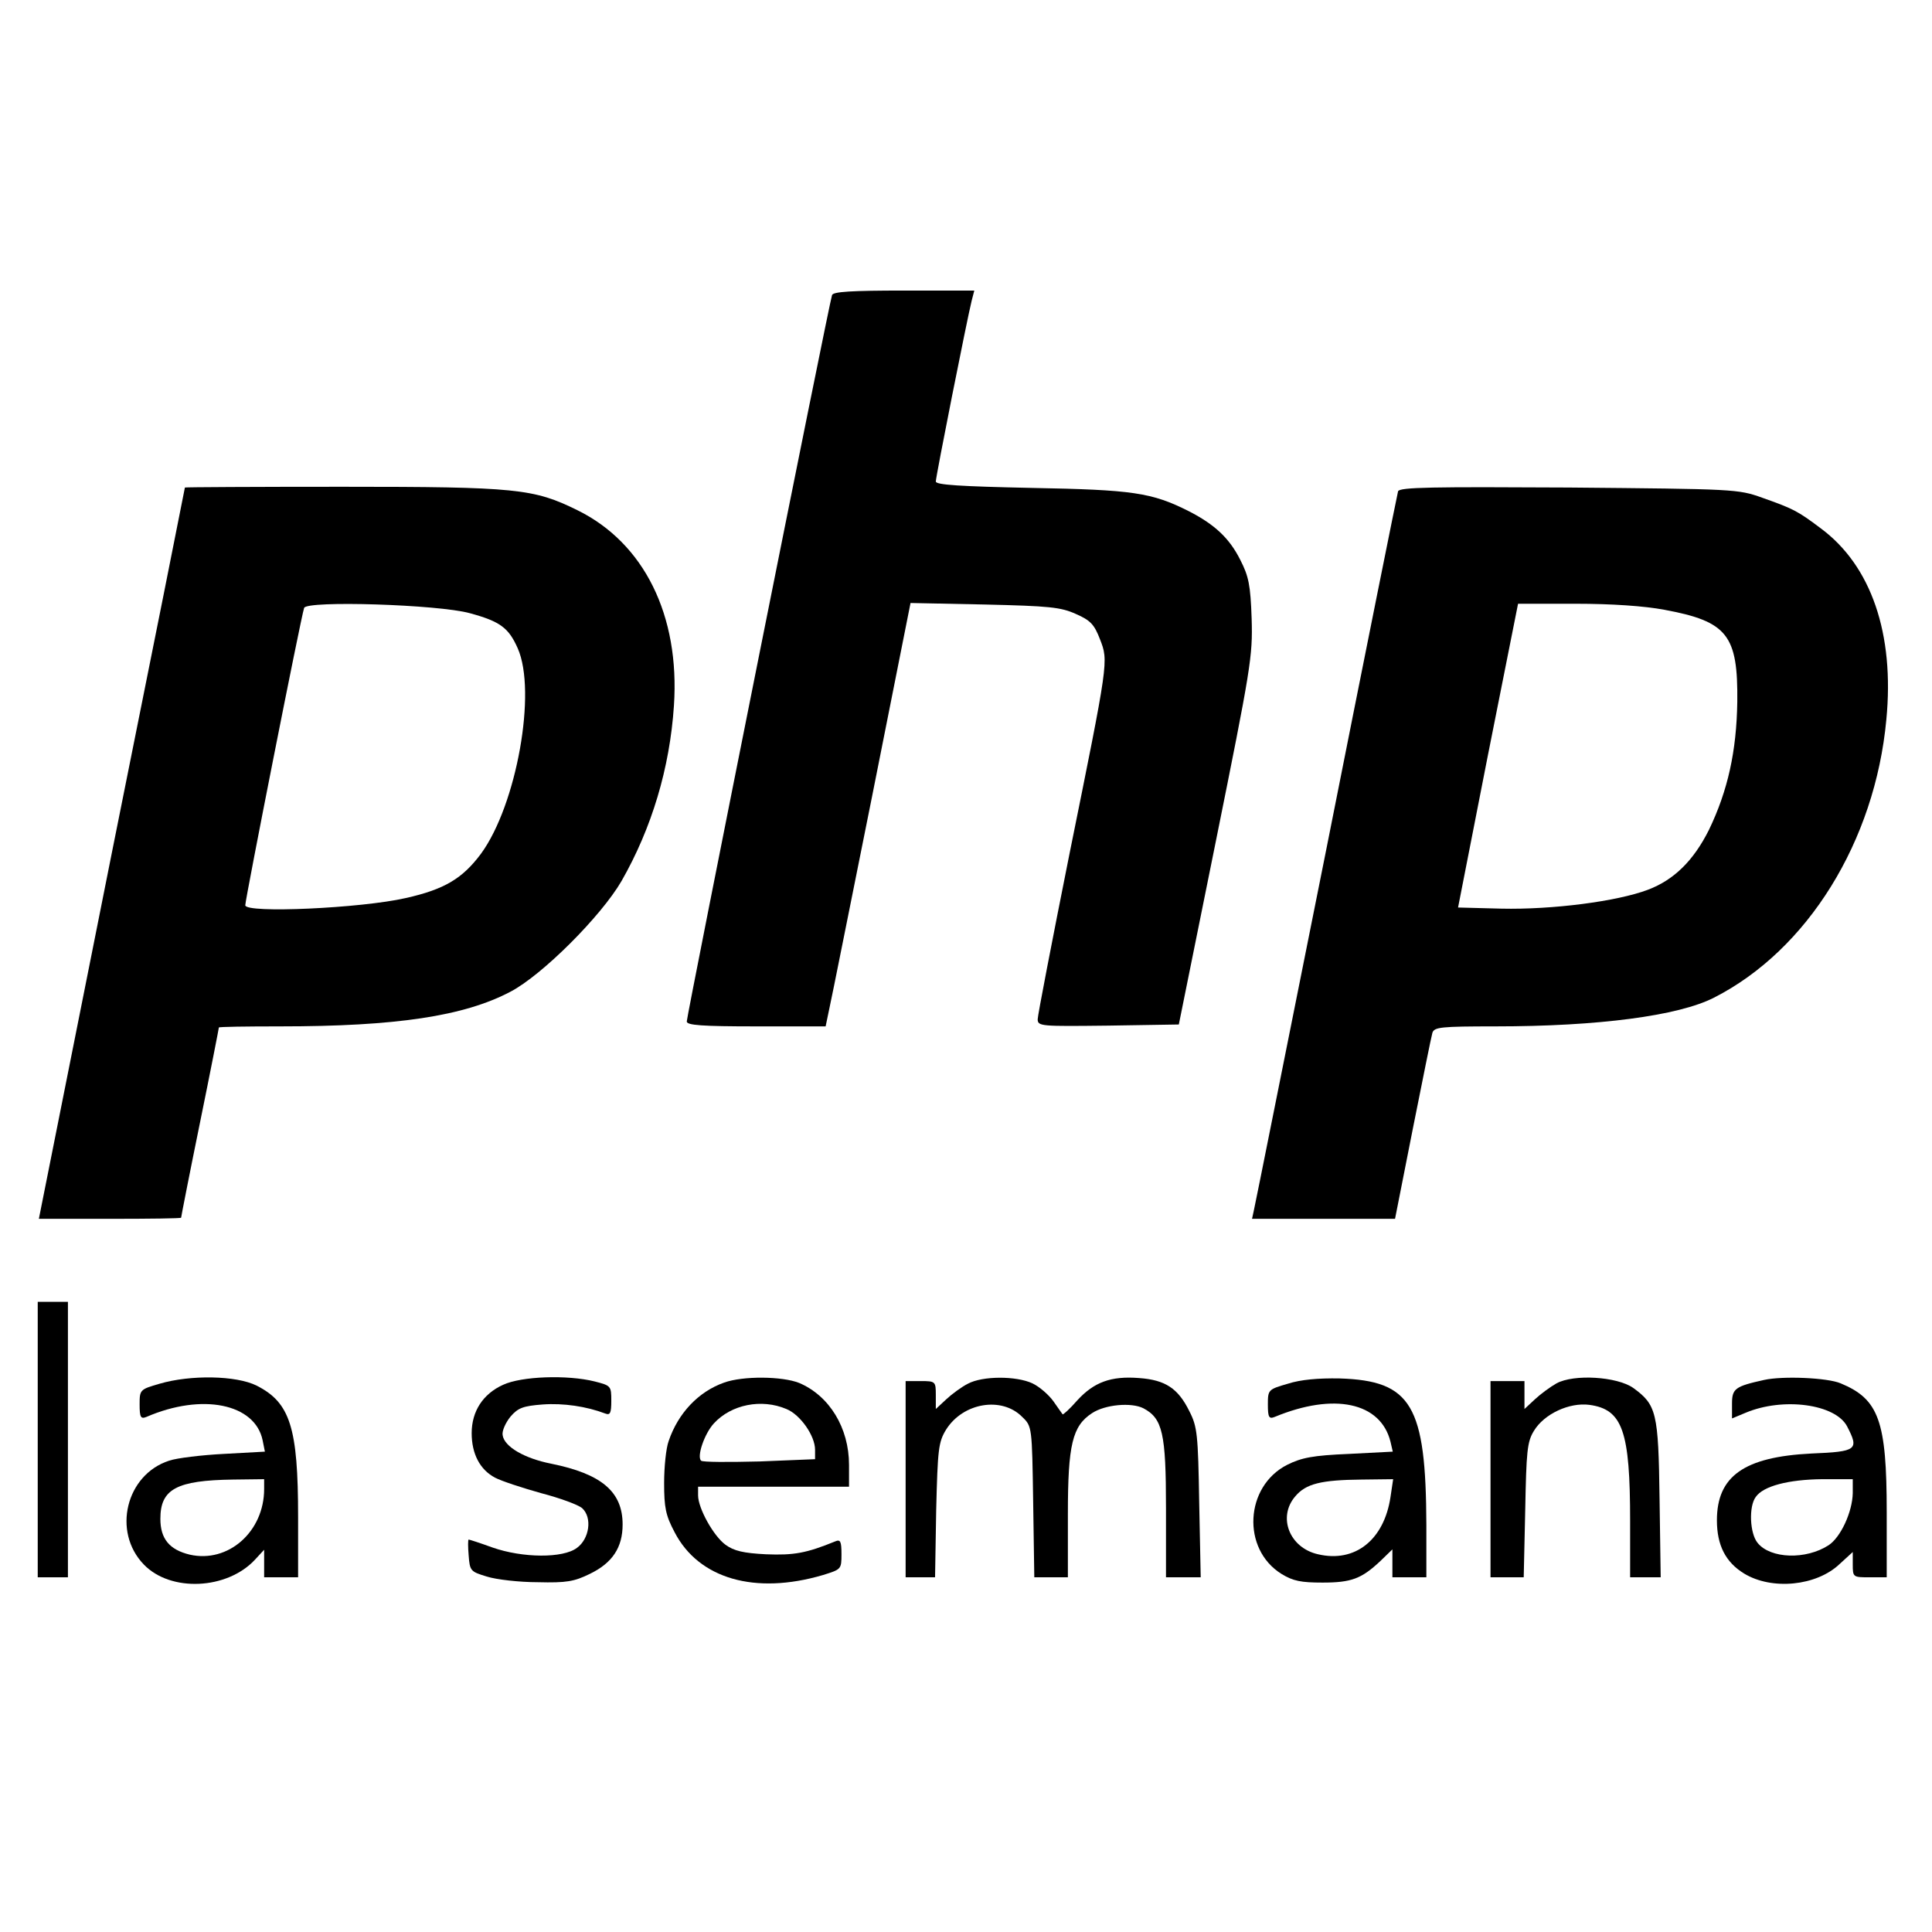
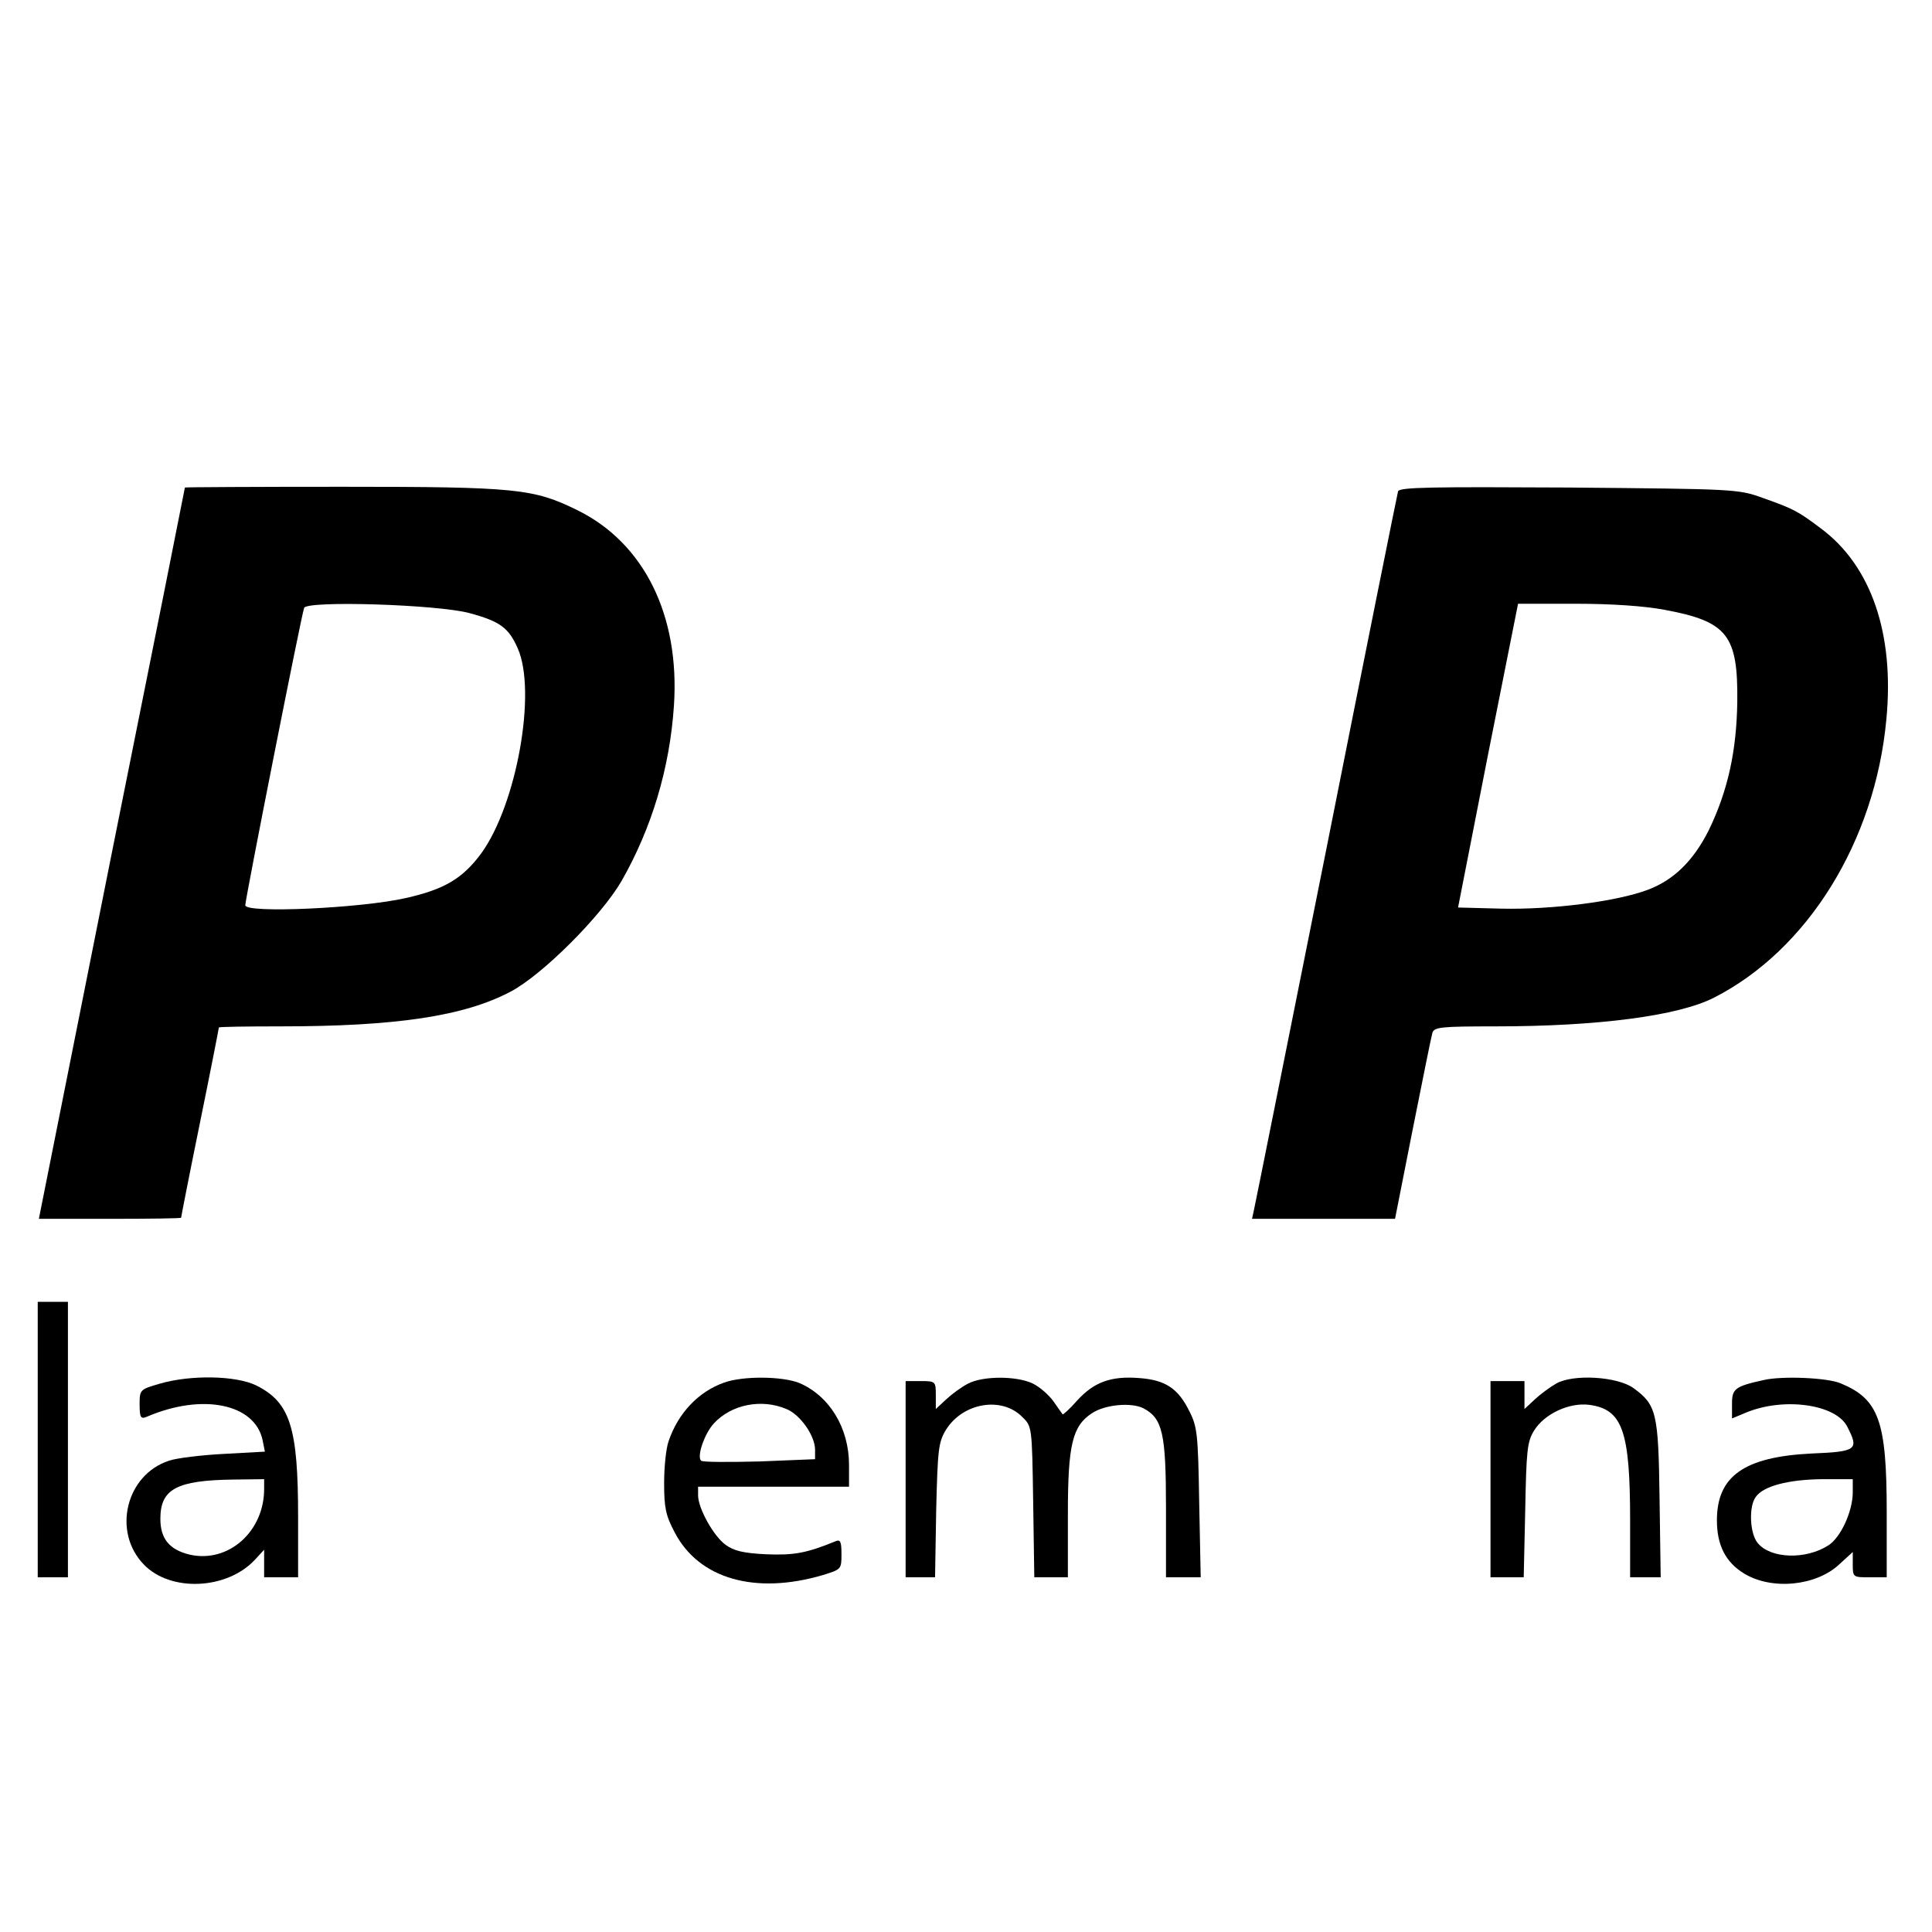
<svg xmlns="http://www.w3.org/2000/svg" version="1.0" width="512pt" height="512pt" viewBox="0 0 512 512" preserveAspectRatio="xMidYMid meet">
  <g transform="translate(0,512) scale(0.1,-0.1)" fill="#000000" stroke="none">
-     <path d="M2205 4338 c-7 -18 -385 -1910 -385 -1925 0 -10 40 -13 184 -13 l184 0 10 48 c6 26 56 278 113 561 l102 513 196 -4 c172 -4 202 -7 242 -25 39 -17 49 -28 64 -67 23 -59 23 -56 -81 -570 -46 -230 -84 -427 -84 -437 0 -19 9 -19 187 -17 l187 3 98 485 c93 461 98 490 95 590 -3 90 -8 113 -30 156 -29 58 -68 94 -136 129 -99 50 -149 57 -418 62 -189 4 -253 8 -253 17 0 13 83 431 95 479 l7 27 -186 0 c-140 0 -188 -3 -191 -12z" />
    <path d="M490 3828 c0 -2 -87 -438 -194 -970 l-193 -968 189 0 c103 0 188 1 188 3 0 2 22 115 50 252 28 137 50 250 50 252 0 2 73 3 163 3 307 0 487 27 610 92 84 44 240 200 294 293 80 140 128 299 139 465 16 239 -79 431 -256 518 -116 57 -160 62 -622 62 -230 0 -418 -1 -418 -2z m755 -333 c81 -22 103 -39 127 -93 51 -115 -3 -415 -97 -544 -49 -66 -97 -95 -200 -118 -118 -27 -425 -41 -425 -19 0 16 148 766 156 788 7 20 356 9 439 -14z" />
    <path d="M3705 3818 c-2 -7 -88 -434 -190 -948 -103 -514 -189 -945 -192 -957 l-5 -23 189 0 190 0 47 238 c26 130 49 245 52 255 5 15 22 17 167 17 273 0 485 28 579 76 248 126 427 414 457 737 22 227 -40 408 -174 507 -61 46 -73 52 -155 81 -64 23 -74 23 -513 27 -361 2 -448 1 -452 -10z m706 -314 c167 -31 195 -67 193 -244 -2 -131 -25 -235 -75 -339 -41 -82 -93 -133 -162 -159 -82 -31 -254 -53 -388 -50 l-115 3 79 403 80 402 152 0 c97 0 183 -6 236 -16z" />
    <path d="M100 1305 l0 -365 40 0 40 0 0 365 0 365 -40 0 -40 0 0 -365z" />
    <path d="M423 1453 c-52 -15 -53 -16 -53 -55 0 -34 3 -39 18 -33 148 64 288 35 308 -62 l6 -30 -109 -6 c-59 -3 -125 -11 -145 -18 -114 -37 -151 -188 -67 -275 71 -74 221 -67 295 13 l24 26 0 -37 0 -36 45 0 45 0 0 160 c0 237 -21 303 -110 348 -54 27 -175 29 -257 5z m277 -279 c0 -113 -95 -197 -197 -174 -54 13 -78 42 -78 95 0 79 43 102 193 104 l82 1 0 -26z" />
-     <path d="M1333 1450 c-53 -24 -83 -70 -83 -128 0 -55 22 -97 62 -118 17 -9 72 -27 122 -41 50 -13 99 -31 109 -40 27 -25 19 -81 -14 -105 -37 -28 -144 -27 -224 1 -33 12 -61 21 -63 21 -2 0 -2 -19 0 -42 3 -41 5 -43 48 -56 25 -8 86 -15 135 -15 77 -2 97 2 138 22 60 29 87 70 87 131 0 87 -56 134 -189 161 -71 14 -125 45 -129 76 -2 11 8 33 21 49 20 23 33 28 85 32 55 4 116 -5 166 -24 13 -5 16 1 16 34 0 39 -1 40 -44 51 -72 18 -194 14 -243 -9z" />
    <path d="M1919 1456 c-68 -24 -122 -81 -147 -155 -7 -19 -12 -69 -12 -111 0 -65 4 -86 28 -131 64 -123 213 -166 393 -113 48 15 49 15 49 55 0 35 -3 40 -17 34 -76 -31 -109 -37 -183 -34 -60 3 -85 9 -107 25 -32 23 -73 97 -73 131 l0 23 200 0 200 0 0 58 c0 98 -52 183 -132 217 -45 18 -149 19 -199 1z m165 -70 c37 -15 76 -71 76 -108 l0 -25 -147 -6 c-82 -2 -151 -2 -155 2 -12 11 9 72 34 99 46 50 126 66 192 38z" />
    <path d="M2565 1453 c-16 -8 -42 -27 -57 -41 l-28 -26 0 37 c0 36 -1 37 -40 37 l-40 0 0 -260 0 -260 39 0 39 0 3 178 c4 162 6 180 26 213 45 72 148 89 202 34 26 -25 26 -26 29 -225 l3 -200 45 0 44 0 0 168 c0 184 12 233 64 267 35 23 104 29 136 13 51 -27 60 -66 60 -265 l0 -183 46 0 46 0 -4 198 c-3 181 -5 201 -26 242 -30 61 -64 83 -133 88 -75 6 -120 -11 -164 -59 -20 -23 -38 -39 -39 -37 -1 1 -12 17 -24 34 -12 17 -37 39 -56 48 -43 20 -132 20 -171 -1z" />
-     <path d="M3413 1453 c-52 -15 -53 -16 -53 -55 0 -34 3 -39 18 -33 157 65 281 39 307 -66 l6 -26 -116 -6 c-96 -4 -126 -10 -164 -29 -112 -57 -121 -223 -15 -289 31 -19 52 -23 109 -23 76 0 103 10 153 57 l32 31 0 -37 0 -37 45 0 45 0 0 138 c-1 318 -39 383 -230 389 -56 1 -103 -3 -137 -14z m272 -300 c-17 -114 -94 -175 -192 -152 -76 17 -108 99 -60 154 28 33 68 43 176 44 l83 1 -7 -47z" />
    <path d="M4125 1454 c-16 -9 -42 -28 -57 -42 l-28 -26 0 37 0 37 -45 0 -45 0 0 -260 0 -260 44 0 44 0 4 178 c3 155 5 181 23 210 27 45 94 76 147 69 88 -12 108 -69 108 -308 l0 -149 41 0 40 0 -3 208 c-3 229 -8 249 -70 294 -43 30 -157 37 -203 12z" />
    <path d="M4675 1463 c-77 -17 -85 -23 -85 -63 l0 -39 36 15 c100 42 238 23 269 -36 32 -62 27 -67 -95 -72 -178 -9 -250 -60 -250 -177 0 -66 23 -111 72 -141 74 -45 192 -33 253 25 l35 32 0 -33 c0 -34 1 -34 45 -34 l45 0 0 173 c0 242 -21 299 -122 341 -35 15 -154 20 -203 9z m235 -300 c-1 -50 -32 -117 -64 -138 -60 -39 -154 -36 -188 6 -21 25 -24 97 -5 122 20 29 87 46 175 47 l82 0 0 -37z" />
  </g>
</svg>